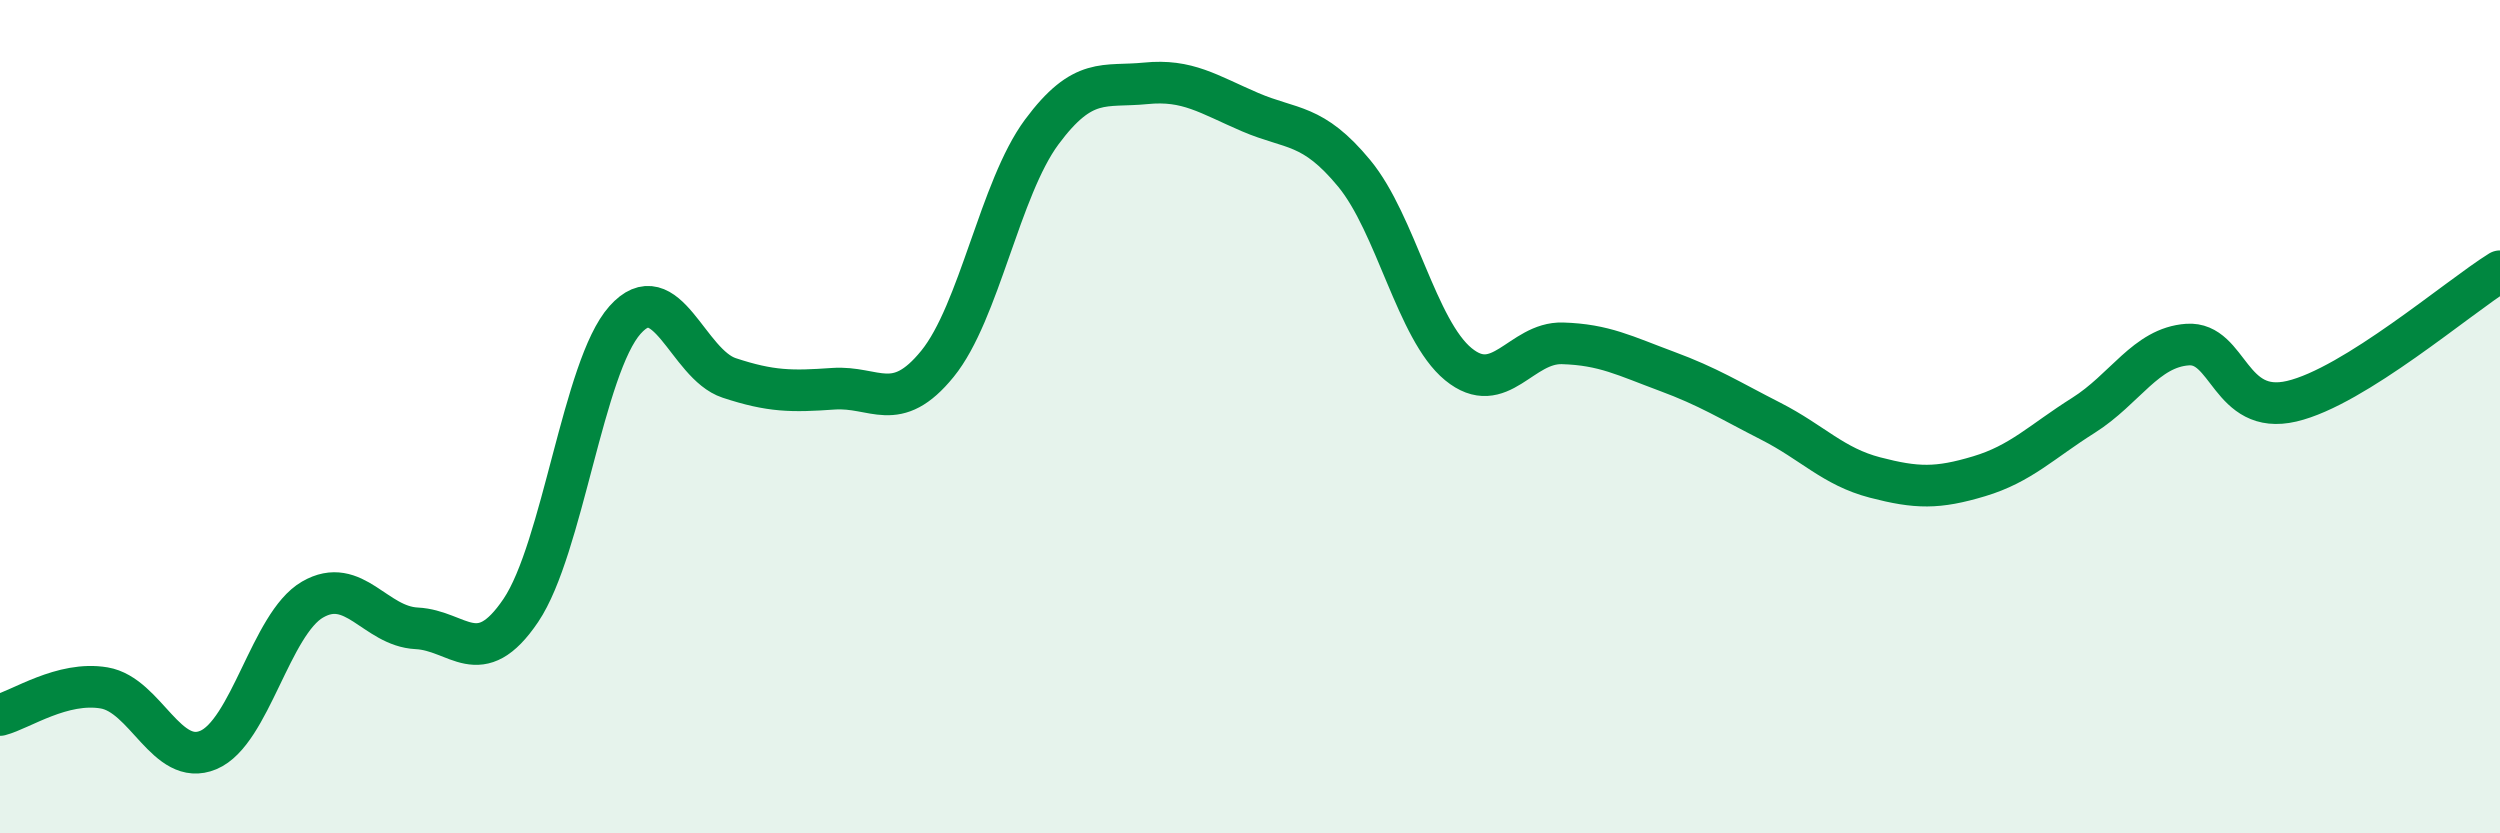
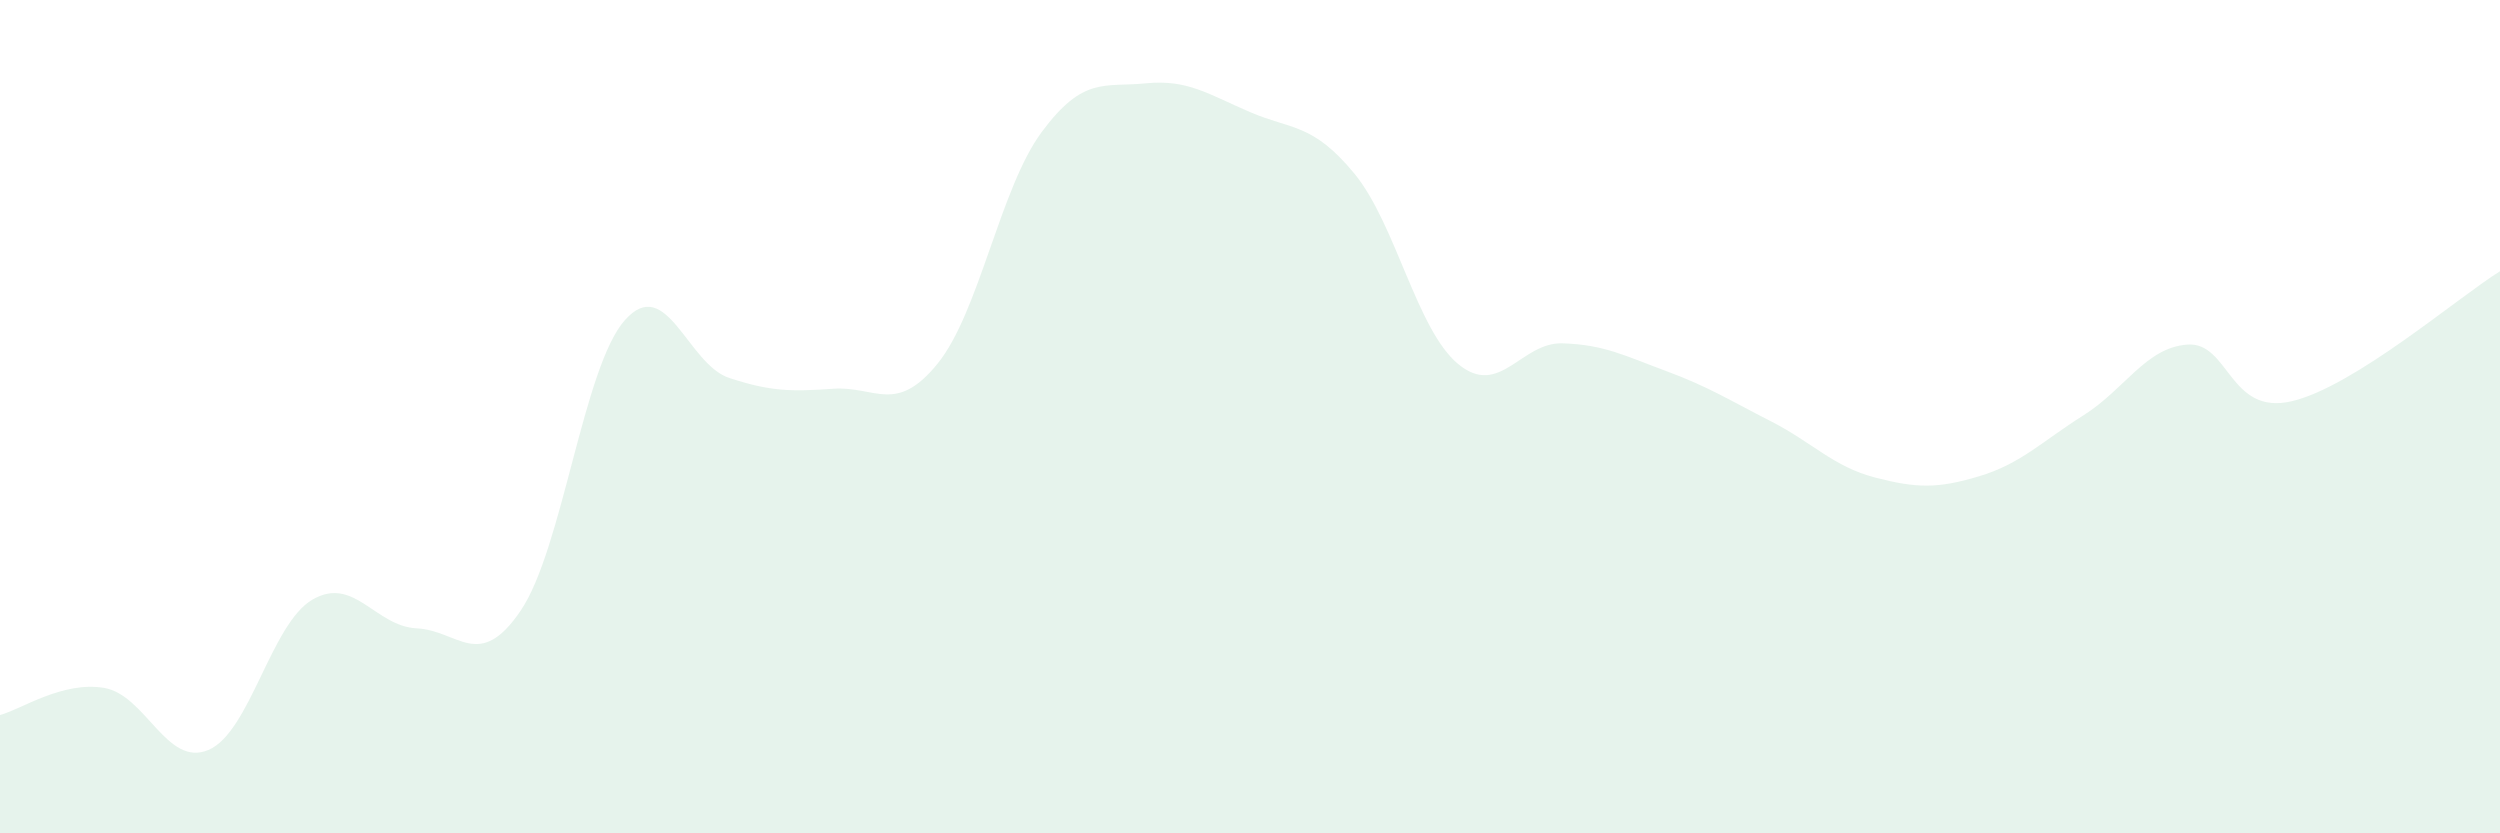
<svg xmlns="http://www.w3.org/2000/svg" width="60" height="20" viewBox="0 0 60 20">
  <path d="M 0,17.16 C 0.5,17.03 1.5,16.34 2.5,16.51 C 3.5,16.68 4,18.42 5,18 C 6,17.58 6.5,14.97 7.5,14.39 C 8.5,13.81 9,15.03 10,15.08 C 11,15.13 11.5,16.13 12.5,14.65 C 13.5,13.17 14,8.8 15,7.68 C 16,6.56 16.5,8.74 17.5,9.07 C 18.5,9.4 19,9.4 20,9.33 C 21,9.26 21.5,9.96 22.5,8.73 C 23.5,7.5 24,4.52 25,3.17 C 26,1.82 26.5,2.1 27.5,2 C 28.5,1.9 29,2.26 30,2.69 C 31,3.12 31.5,2.95 32.5,4.16 C 33.5,5.37 34,7.92 35,8.74 C 36,9.56 36.5,8.21 37.5,8.24 C 38.5,8.27 39,8.54 40,8.91 C 41,9.28 41.5,9.6 42.5,10.11 C 43.5,10.62 44,11.2 45,11.46 C 46,11.72 46.5,11.73 47.5,11.43 C 48.5,11.13 49,10.6 50,9.97 C 51,9.34 51.5,8.34 52.5,8.27 C 53.5,8.2 53.5,9.98 55,9.63 C 56.5,9.28 59,7.13 60,6.51L60 20L0 20Z" fill="#008740" opacity="0.1" stroke-linecap="round" stroke-linejoin="round" />
-   <path d="M 0,17.16 C 0.5,17.03 1.5,16.34 2.5,16.51 C 3.5,16.68 4,18.42 5,18 C 6,17.58 6.5,14.97 7.5,14.39 C 8.5,13.81 9,15.03 10,15.08 C 11,15.13 11.5,16.13 12.5,14.65 C 13.5,13.17 14,8.8 15,7.68 C 16,6.56 16.5,8.74 17.5,9.07 C 18.5,9.4 19,9.4 20,9.33 C 21,9.26 21.5,9.96 22.5,8.73 C 23.5,7.5 24,4.52 25,3.17 C 26,1.82 26.5,2.1 27.5,2 C 28.5,1.9 29,2.26 30,2.69 C 31,3.12 31.5,2.95 32.5,4.16 C 33.5,5.37 34,7.92 35,8.74 C 36,9.56 36.5,8.21 37.5,8.24 C 38.5,8.27 39,8.54 40,8.91 C 41,9.28 41.5,9.6 42.5,10.11 C 43.5,10.62 44,11.2 45,11.46 C 46,11.72 46.5,11.73 47.5,11.43 C 48.5,11.13 49,10.6 50,9.97 C 51,9.34 51.5,8.34 52.5,8.27 C 53.5,8.2 53.5,9.98 55,9.63 C 56.5,9.28 59,7.13 60,6.51" stroke="#008740" stroke-width="1" fill="none" stroke-linecap="round" stroke-linejoin="round" />
</svg>